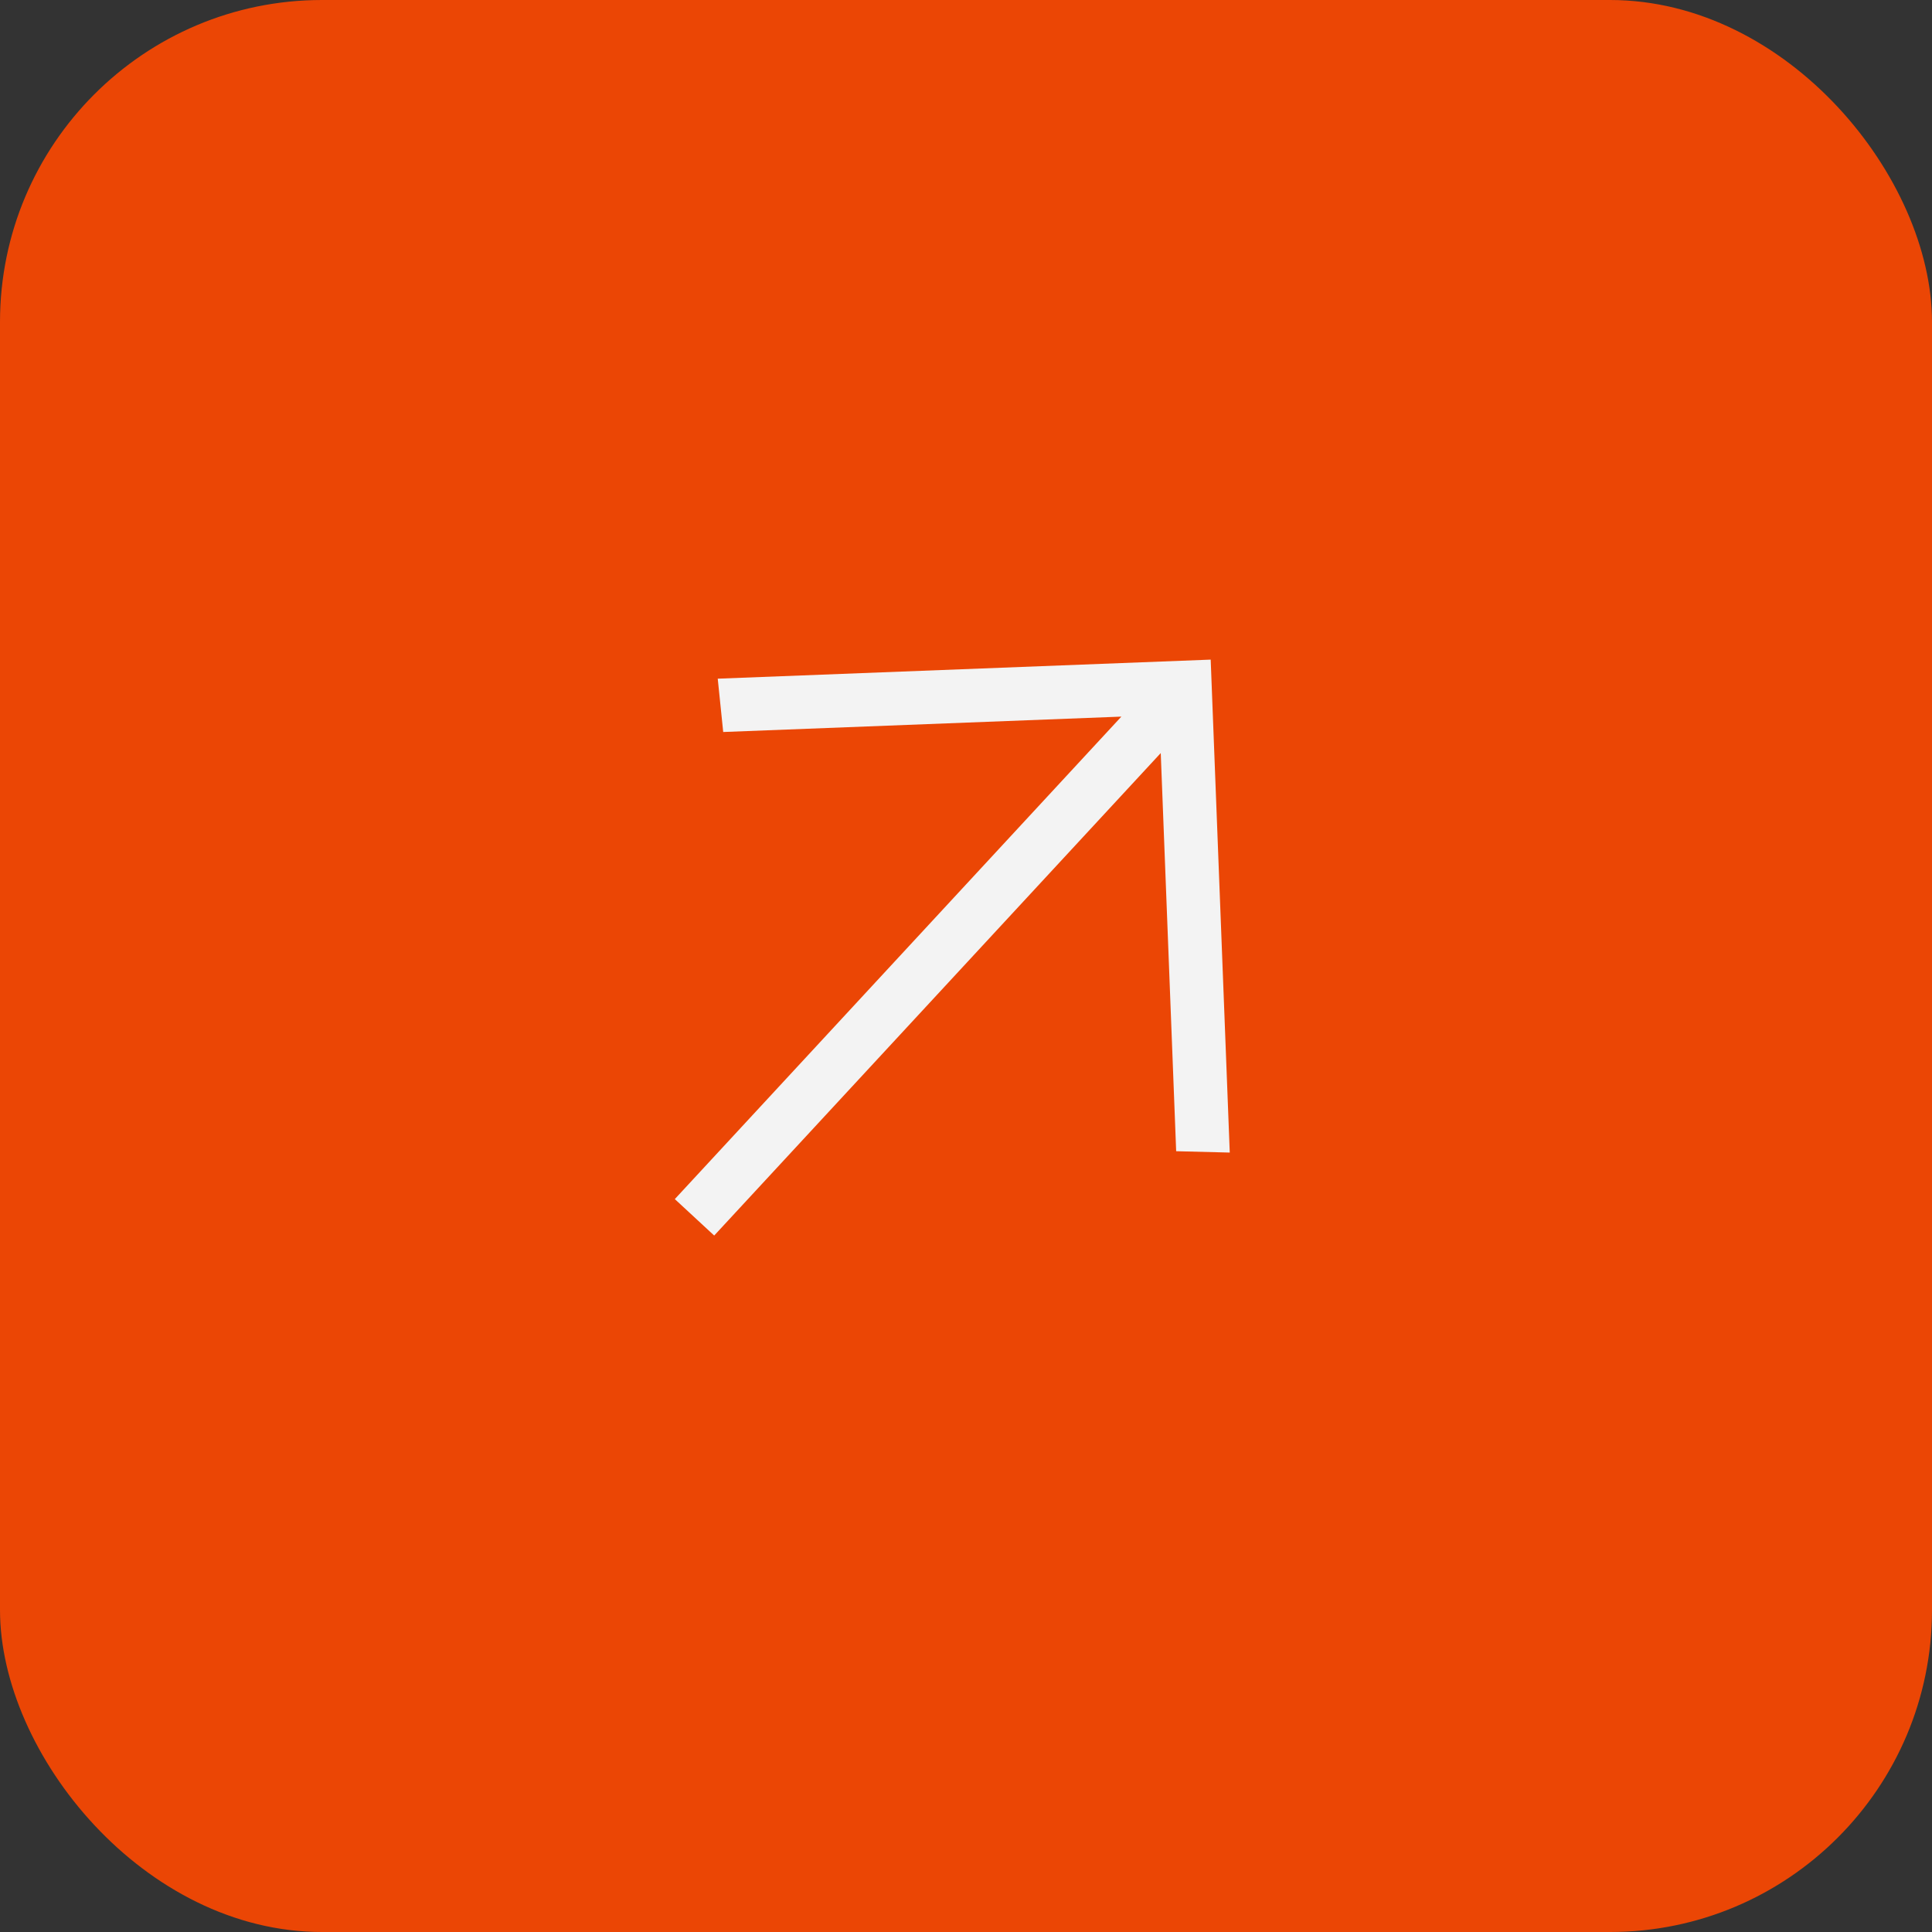
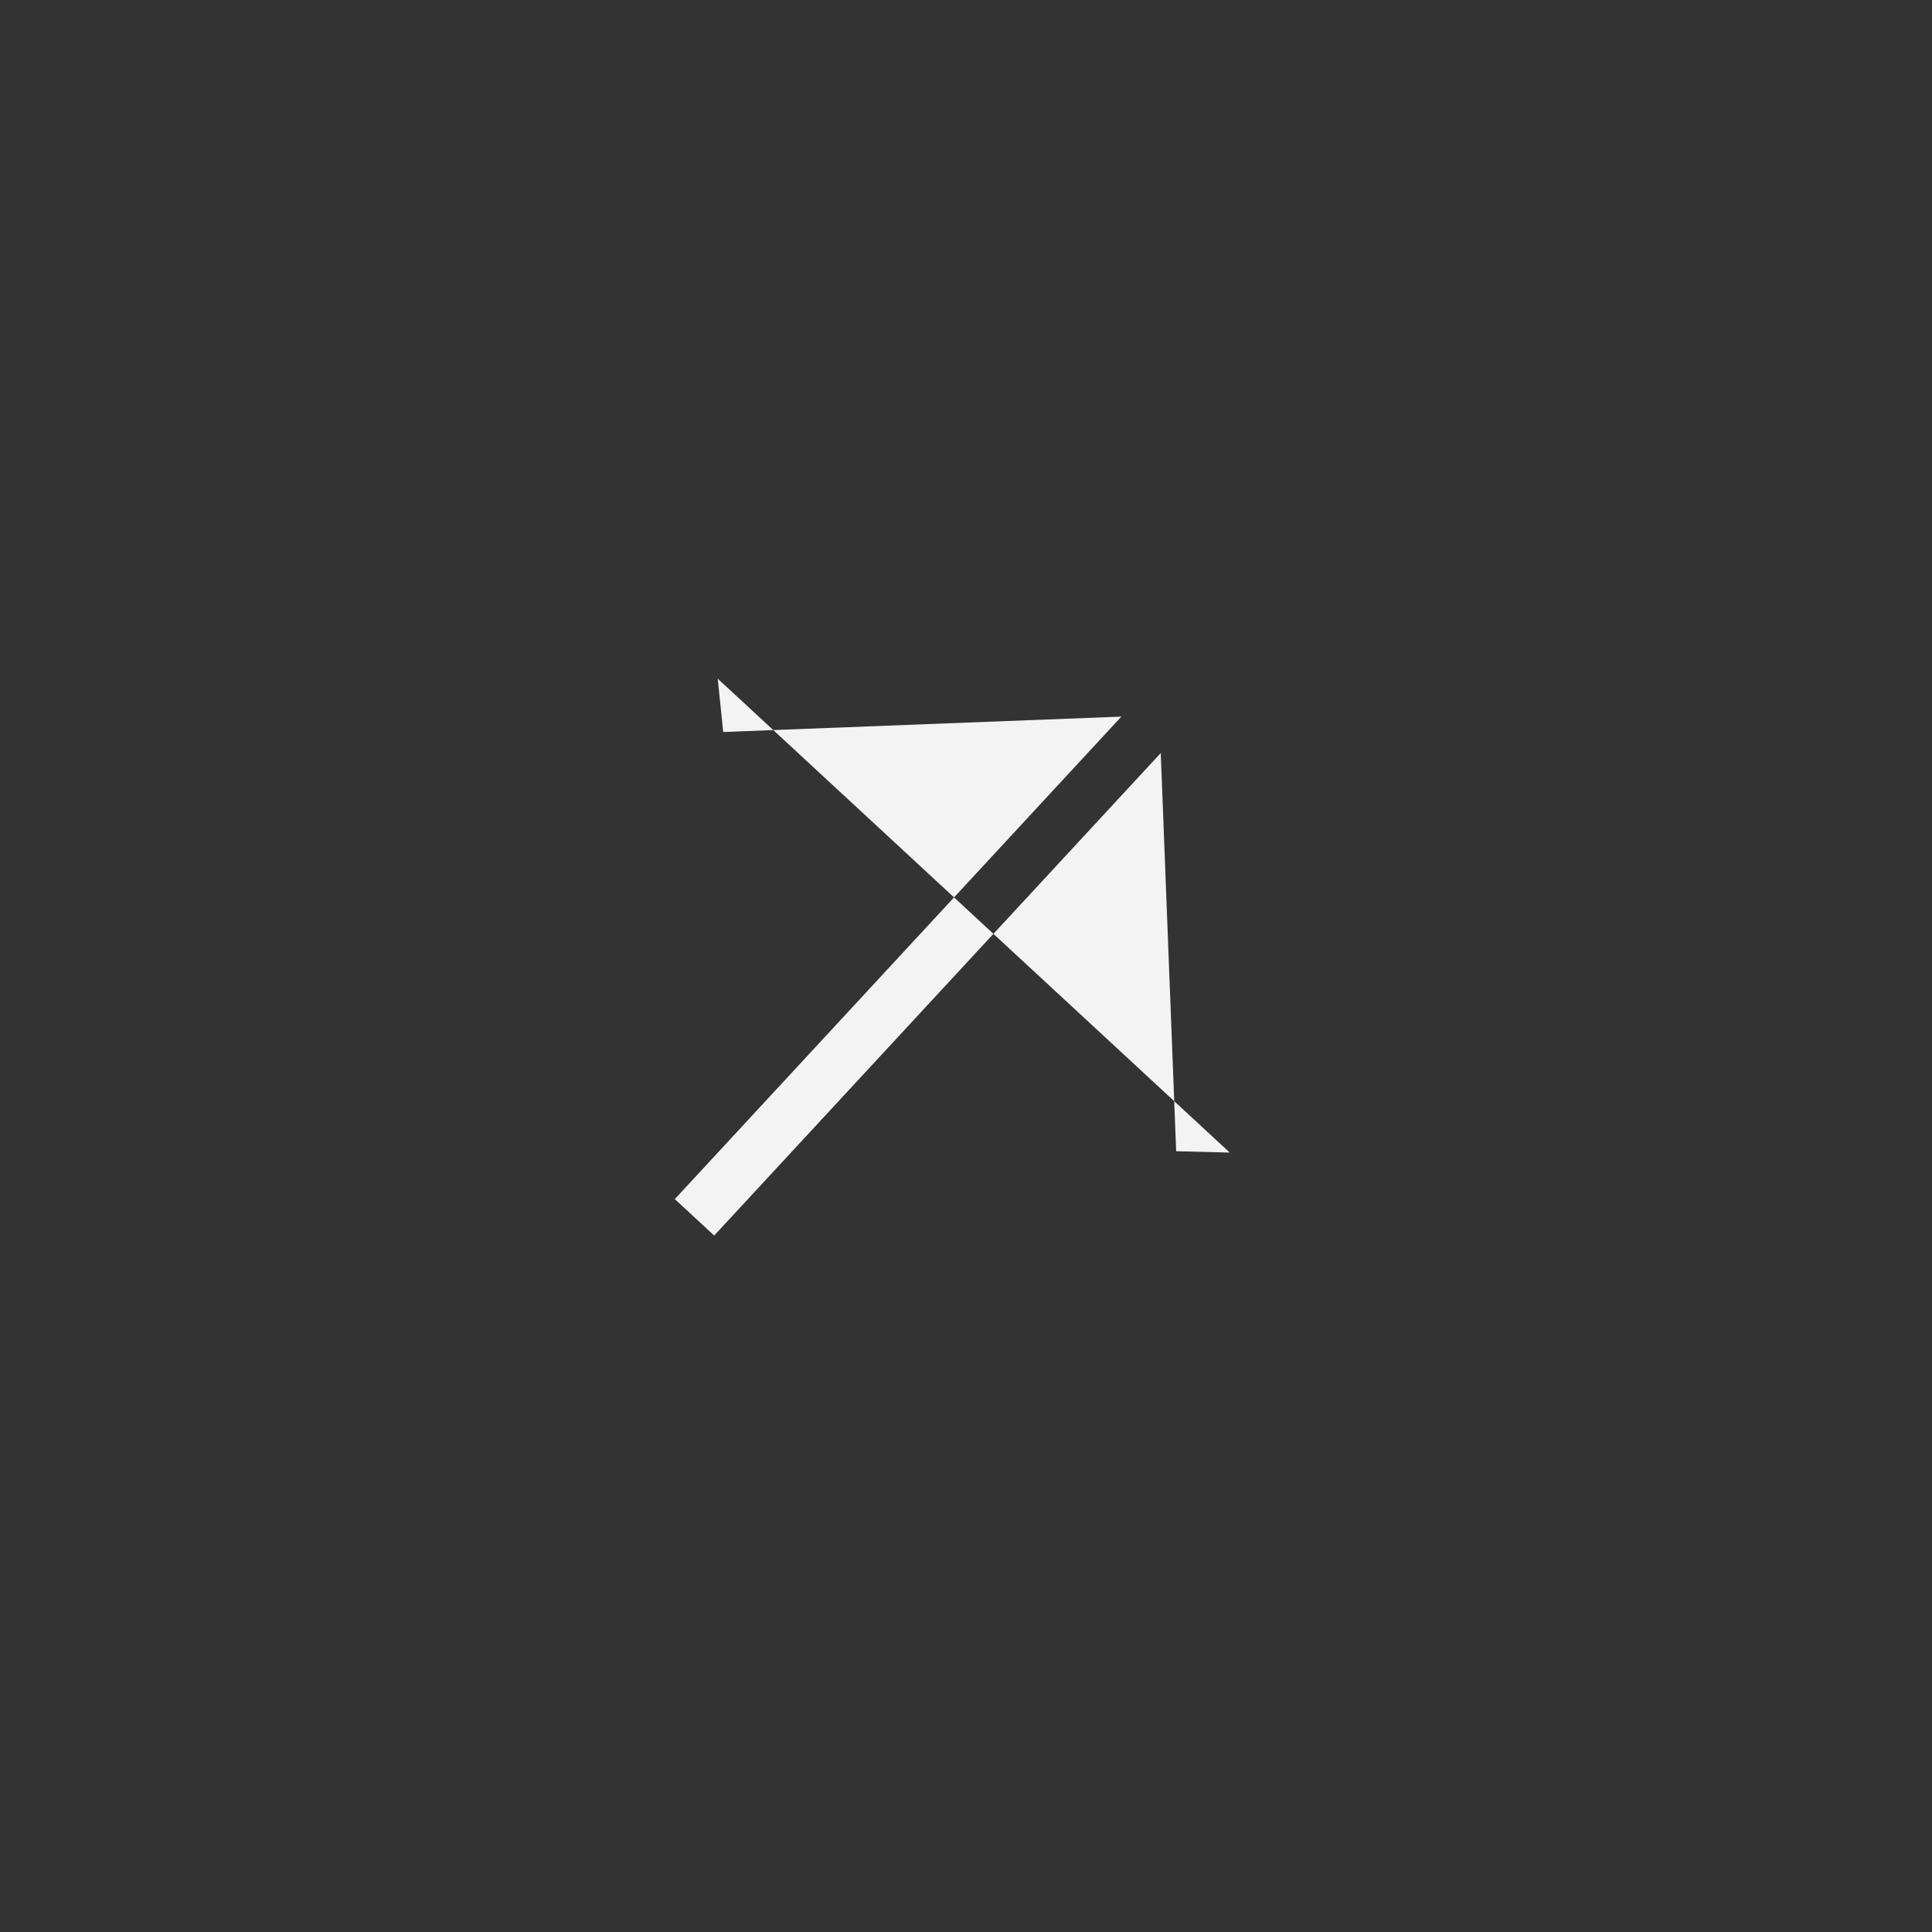
<svg xmlns="http://www.w3.org/2000/svg" width="60" height="60" viewBox="0 0 60 60" fill="none">
  <rect x="0" y="0" width="60" height="60" fill="#333333" stroke="none" />
-   <rect width="60" height="60" rx="10" fill="#EB4605" />
-   <rect width="40" height="40" transform="translate(29.975 56.94) rotate(-137.215)" fill="#EB4605" />
-   <path d="M20.957 37.239L34.825 22.255L22.46 22.733L22.29 21.077L37.599 20.485L38.191 35.794L36.527 35.752L36.048 23.387L22.18 38.371L20.957 37.239Z" fill="#F3F3F3" />
+   <path d="M20.957 37.239L34.825 22.255L22.46 22.733L22.29 21.077L38.191 35.794L36.527 35.752L36.048 23.387L22.18 38.371L20.957 37.239Z" fill="#F3F3F3" />
</svg>